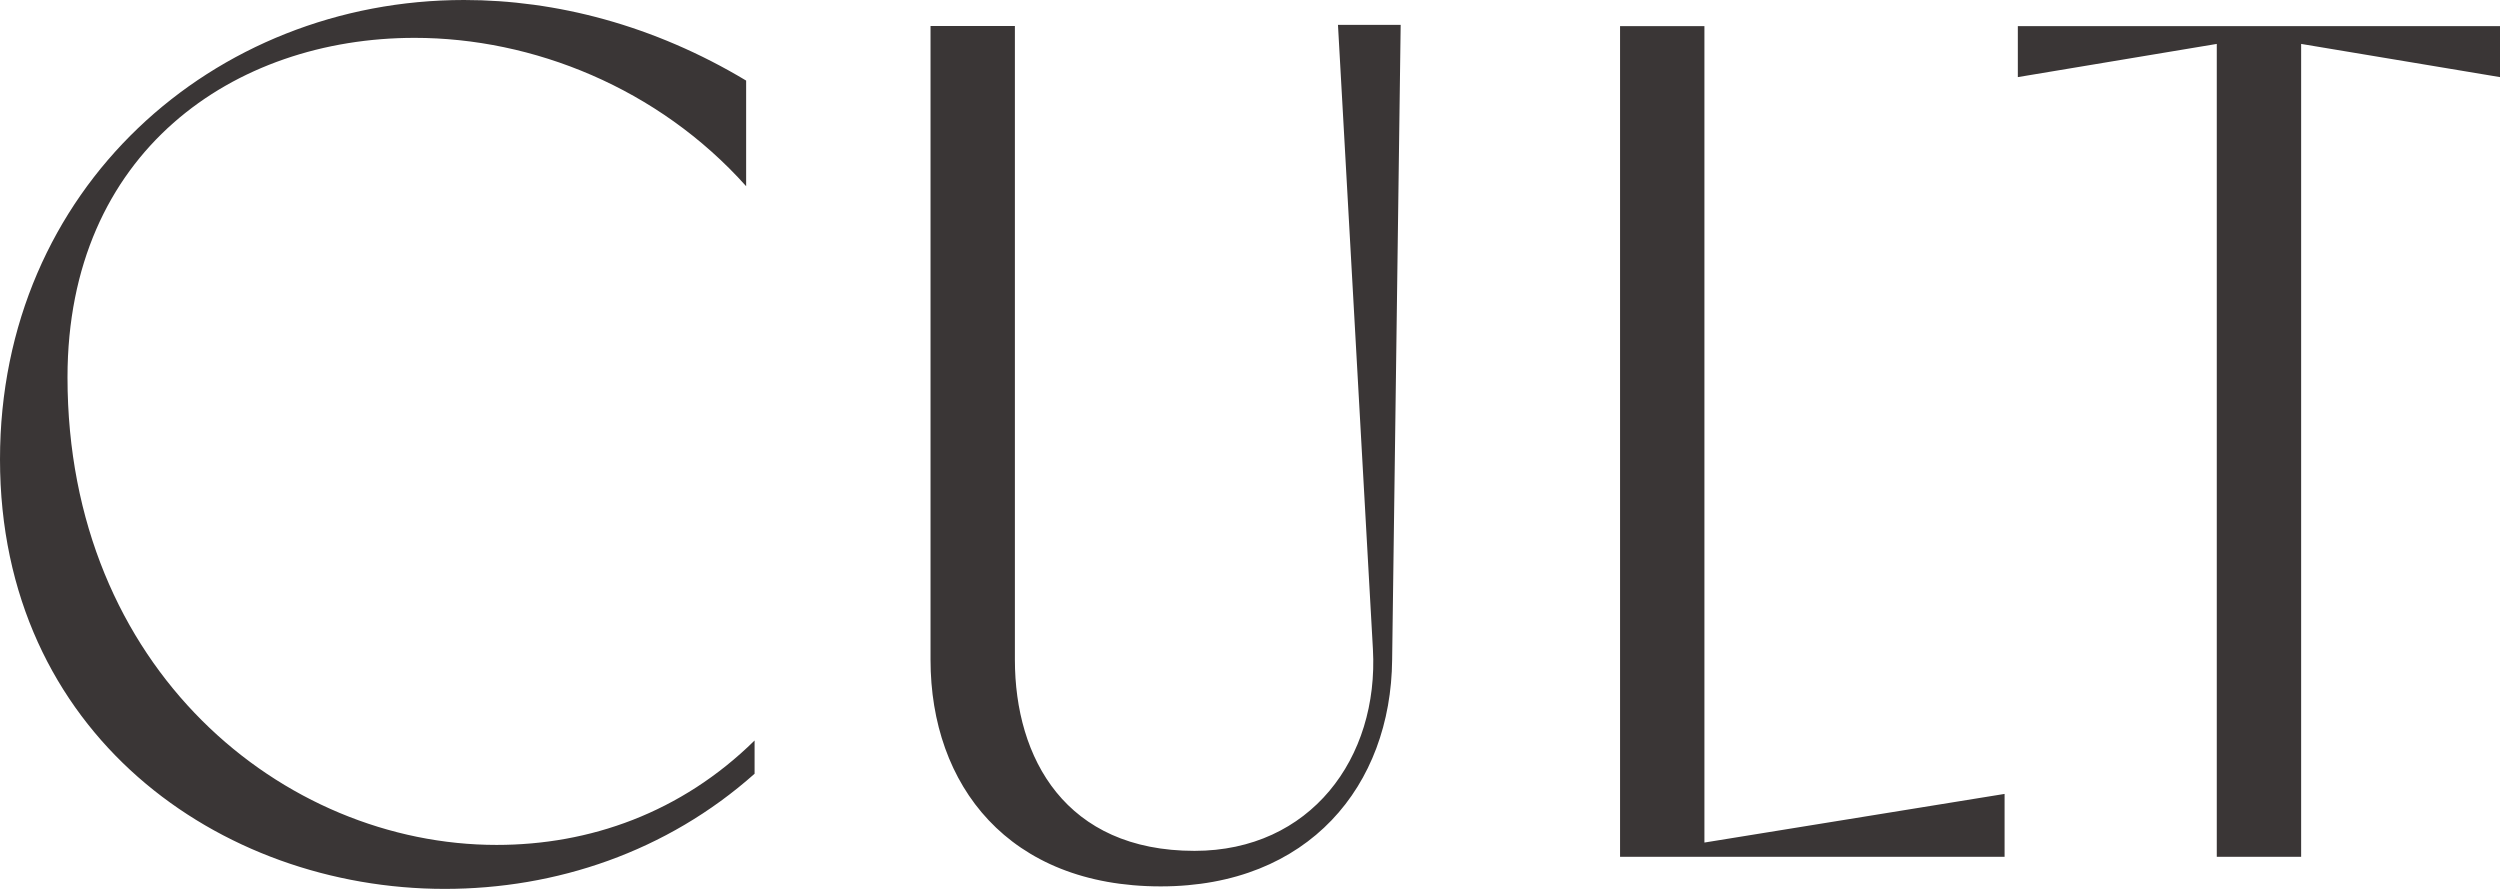
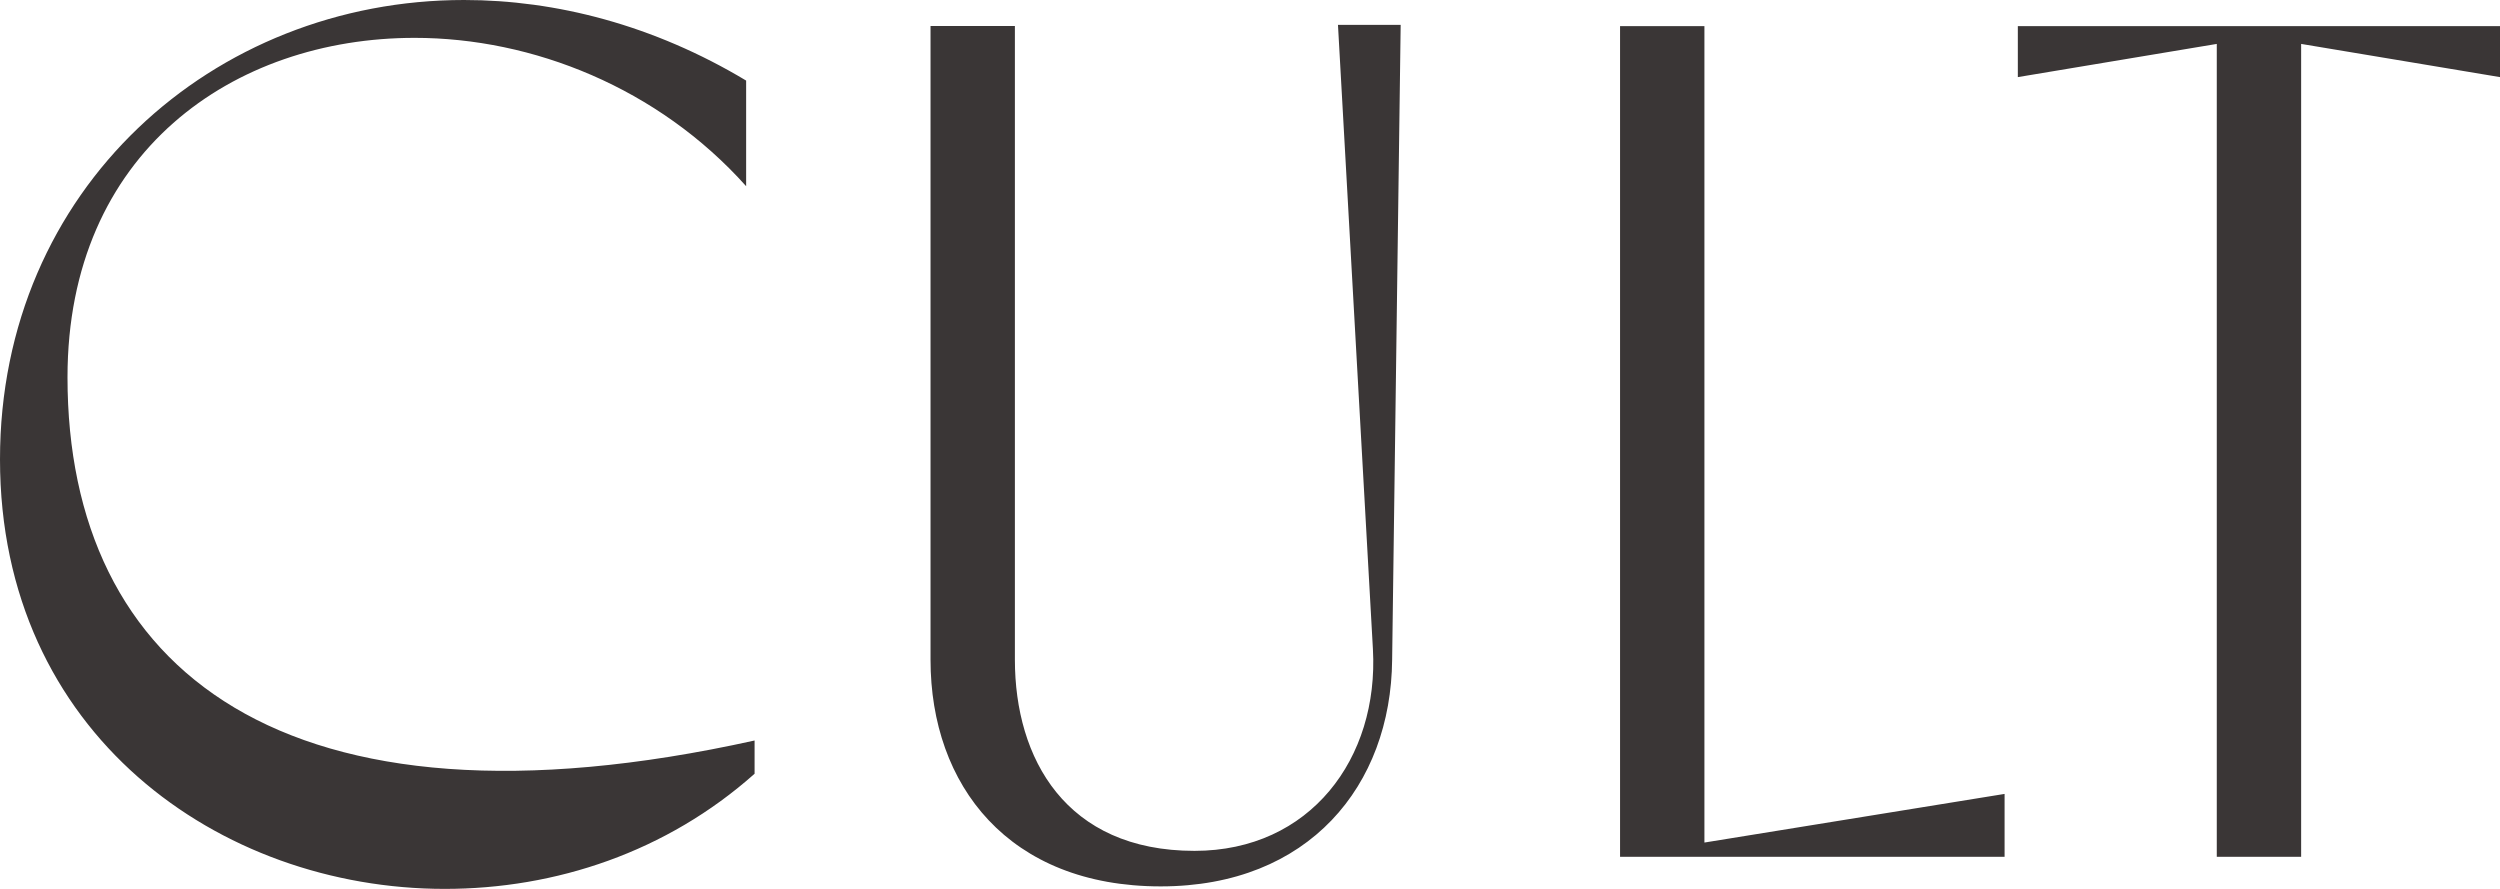
<svg xmlns="http://www.w3.org/2000/svg" width="90" height="32" viewBox="0 0 90 32" fill="none">
-   <path d="M90 2.776V0.94H72.642V2.776L79.804 1.581V30.846H82.841V1.581L90 2.776V2.776ZM58.322 30.846H72.165V28.581L61.359 30.332V0.94H58.322V30.846ZM50.424 0.896H48.167L49.425 23.369C49.643 27.299 47.168 30.631 43.003 30.631C38.36 30.631 36.536 27.299 36.536 23.751V0.937H33.499V23.751C33.499 28.279 36.318 31.91 41.786 31.91C47.124 31.91 50.076 28.279 50.117 23.751L50.424 0.896ZM27.165 26.658C24.517 29.265 21.22 30.417 17.879 30.417C10.199 30.417 2.43 24.094 2.43 13.583C2.43 5.465 8.42 1.363 14.927 1.363C19.181 1.363 23.692 3.159 26.861 6.703V2.901C23.521 0.896 20.006 0 16.707 0C7.68 0 0 6.793 0 16.535C0 26.405 7.898 32 16.012 32C20.003 32 23.995 30.675 27.165 27.855V26.658Z" fill="#3A3636" />
+   <path d="M90 2.776V0.94H72.642V2.776L79.804 1.581V30.846H82.841V1.581L90 2.776V2.776ZM58.322 30.846H72.165V28.581L61.359 30.332V0.94H58.322V30.846ZM50.424 0.896H48.167L49.425 23.369C49.643 27.299 47.168 30.631 43.003 30.631C38.36 30.631 36.536 27.299 36.536 23.751V0.937H33.499V23.751C33.499 28.279 36.318 31.91 41.786 31.91C47.124 31.91 50.076 28.279 50.117 23.751L50.424 0.896ZM27.165 26.658C10.199 30.417 2.43 24.094 2.43 13.583C2.43 5.465 8.42 1.363 14.927 1.363C19.181 1.363 23.692 3.159 26.861 6.703V2.901C23.521 0.896 20.006 0 16.707 0C7.68 0 0 6.793 0 16.535C0 26.405 7.898 32 16.012 32C20.003 32 23.995 30.675 27.165 27.855V26.658Z" fill="#3A3636" />
</svg>